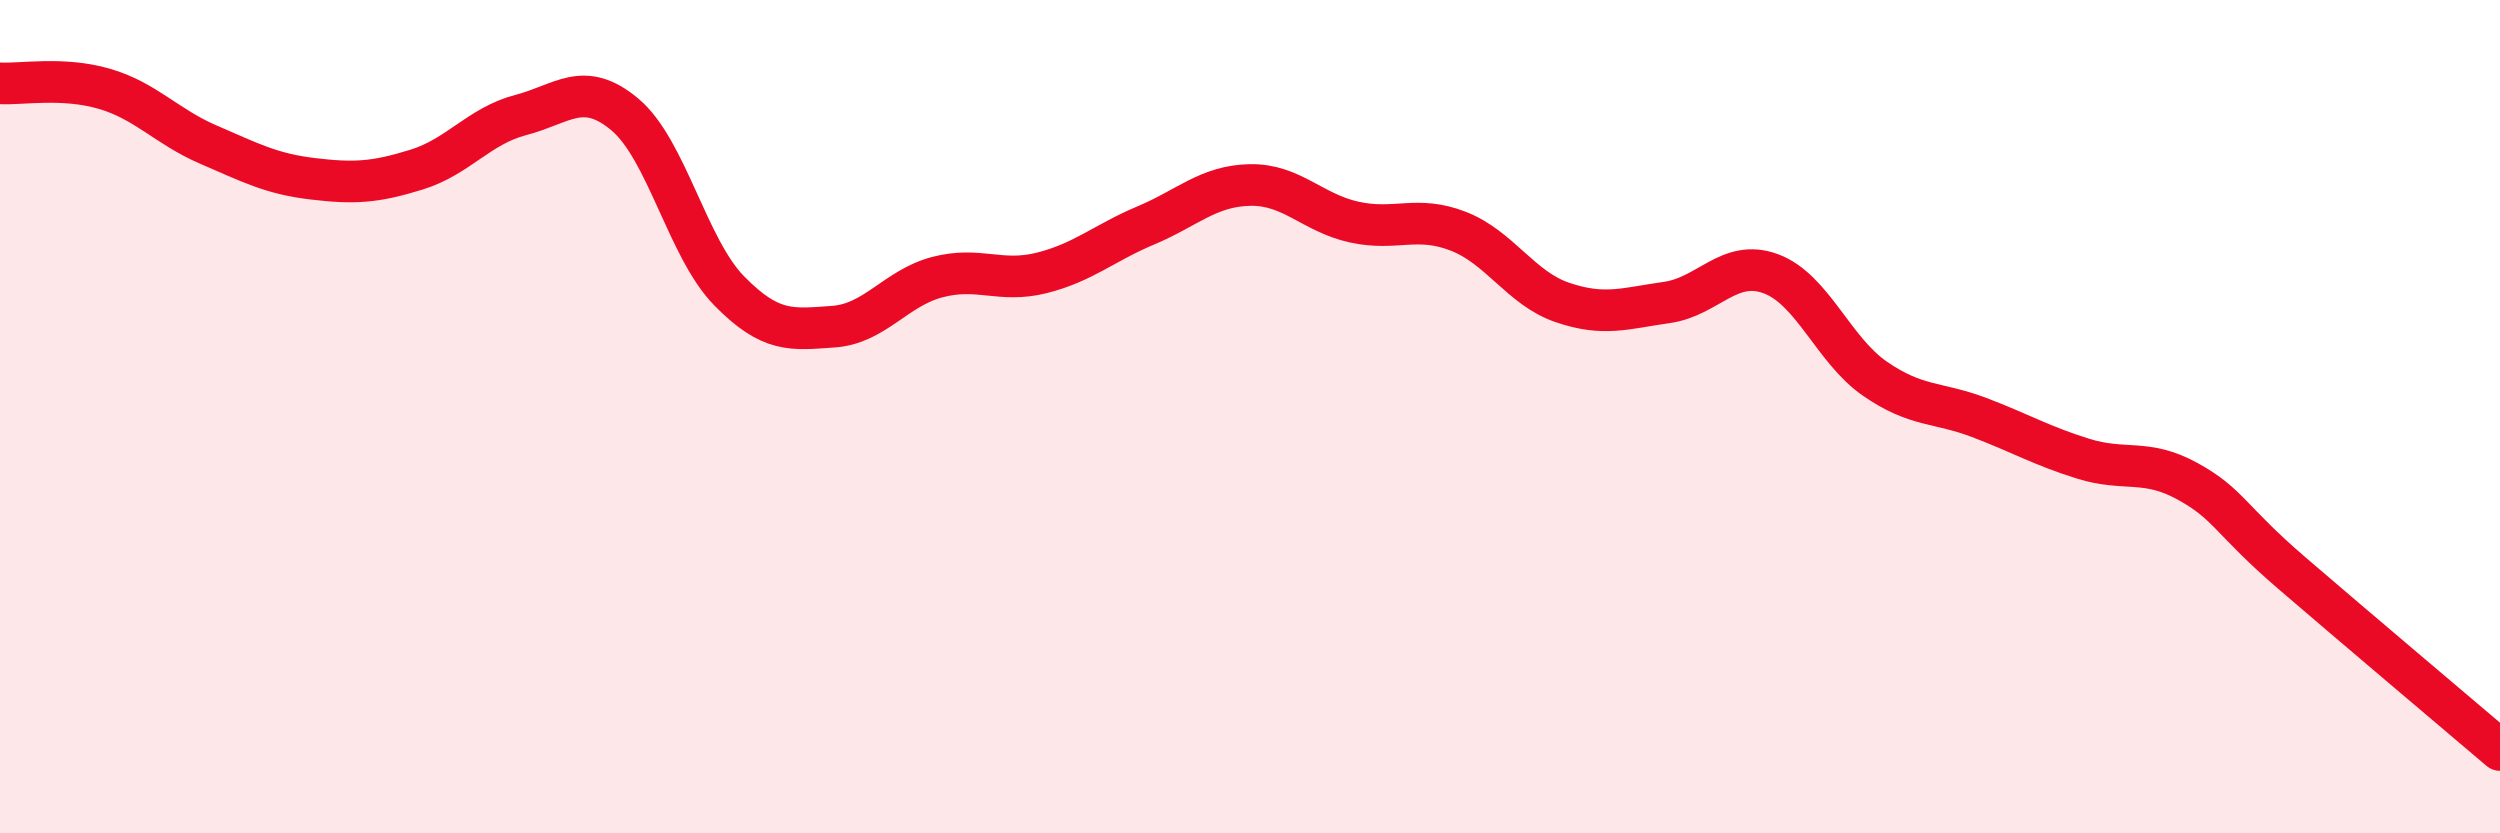
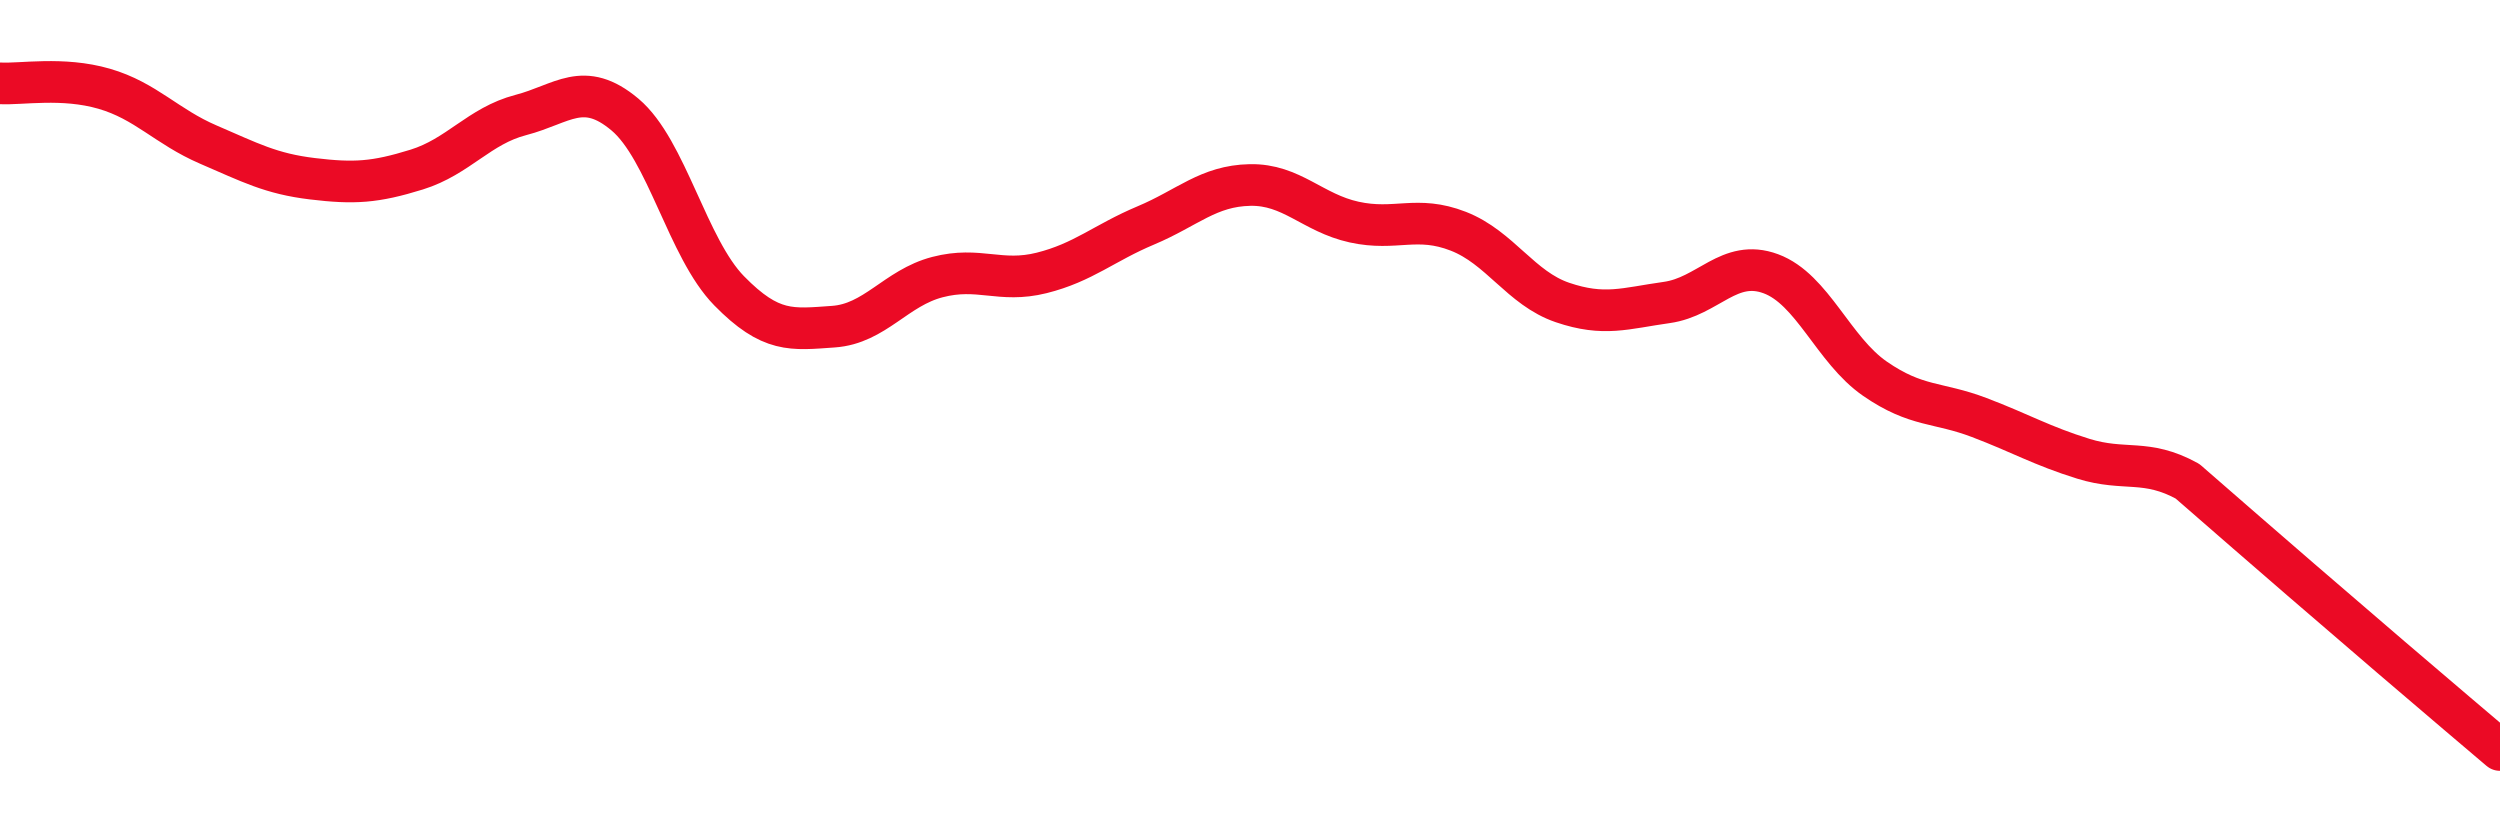
<svg xmlns="http://www.w3.org/2000/svg" width="60" height="20" viewBox="0 0 60 20">
-   <path d="M 0,2 C 0.5,2.03 1.5,1.84 2.5,2.13 C 3.5,2.42 4,3.04 5,3.47 C 6,3.9 6.5,4.17 7.5,4.29 C 8.5,4.41 9,4.38 10,4.07 C 11,3.76 11.5,3.02 12.5,2.76 C 13.5,2.5 14,1.91 15,2.75 C 16,3.59 16.5,5.96 17.5,6.98 C 18.5,8 19,7.91 20,7.84 C 21,7.77 21.5,6.91 22.5,6.65 C 23.5,6.39 24,6.8 25,6.55 C 26,6.3 26.5,5.83 27.5,5.41 C 28.5,4.99 29,4.46 30,4.44 C 31,4.42 31.5,5.11 32.5,5.33 C 33.5,5.55 34,5.16 35,5.55 C 36,5.94 36.5,6.92 37.5,7.26 C 38.5,7.6 39,7.4 40,7.26 C 41,7.12 41.5,6.2 42.5,6.57 C 43.5,6.94 44,8.4 45,9.09 C 46,9.78 46.5,9.64 47.5,10.02 C 48.5,10.4 49,10.7 50,11.01 C 51,11.32 51.5,11 52.5,11.55 C 53.5,12.1 53.5,12.46 55,13.75 C 56.5,15.04 59,17.15 60,18L60 20L0 20Z" fill="#EB0A25" opacity="0.1" stroke-linecap="round" stroke-linejoin="round" />
-   <path d="M 0,2 C 0.5,2.03 1.5,1.84 2.5,2.13 C 3.5,2.42 4,3.04 5,3.47 C 6,3.9 6.5,4.17 7.5,4.29 C 8.5,4.41 9,4.38 10,4.07 C 11,3.76 11.5,3.02 12.5,2.76 C 13.5,2.5 14,1.91 15,2.75 C 16,3.59 16.5,5.96 17.5,6.98 C 18.5,8 19,7.91 20,7.84 C 21,7.77 21.5,6.91 22.5,6.65 C 23.5,6.39 24,6.8 25,6.55 C 26,6.3 26.5,5.83 27.5,5.41 C 28.5,4.99 29,4.46 30,4.44 C 31,4.42 31.5,5.11 32.5,5.33 C 33.5,5.55 34,5.16 35,5.55 C 36,5.94 36.5,6.92 37.5,7.26 C 38.5,7.6 39,7.4 40,7.26 C 41,7.12 41.5,6.2 42.5,6.57 C 43.5,6.94 44,8.4 45,9.09 C 46,9.78 46.5,9.64 47.5,10.02 C 48.5,10.4 49,10.7 50,11.01 C 51,11.32 51.5,11 52.5,11.55 C 53.5,12.1 53.5,12.46 55,13.75 C 56.5,15.04 59,17.15 60,18" stroke="#EB0A25" stroke-width="1" fill="none" stroke-linecap="round" stroke-linejoin="round" />
+   <path d="M 0,2 C 0.5,2.03 1.5,1.84 2.5,2.13 C 3.5,2.42 4,3.04 5,3.47 C 6,3.9 6.5,4.17 7.5,4.29 C 8.5,4.41 9,4.38 10,4.07 C 11,3.76 11.5,3.02 12.5,2.76 C 13.5,2.5 14,1.91 15,2.75 C 16,3.59 16.5,5.96 17.5,6.98 C 18.5,8 19,7.91 20,7.84 C 21,7.77 21.5,6.91 22.5,6.65 C 23.5,6.39 24,6.8 25,6.55 C 26,6.3 26.5,5.83 27.5,5.41 C 28.5,4.99 29,4.46 30,4.44 C 31,4.42 31.5,5.11 32.5,5.33 C 33.5,5.55 34,5.16 35,5.55 C 36,5.94 36.5,6.92 37.5,7.26 C 38.5,7.6 39,7.4 40,7.26 C 41,7.12 41.5,6.2 42.5,6.57 C 43.5,6.94 44,8.4 45,9.09 C 46,9.78 46.5,9.64 47.5,10.02 C 48.5,10.4 49,10.7 50,11.01 C 51,11.32 51.5,11 52.5,11.55 C 56.5,15.04 59,17.15 60,18" stroke="#EB0A25" stroke-width="1" fill="none" stroke-linecap="round" stroke-linejoin="round" />
</svg>